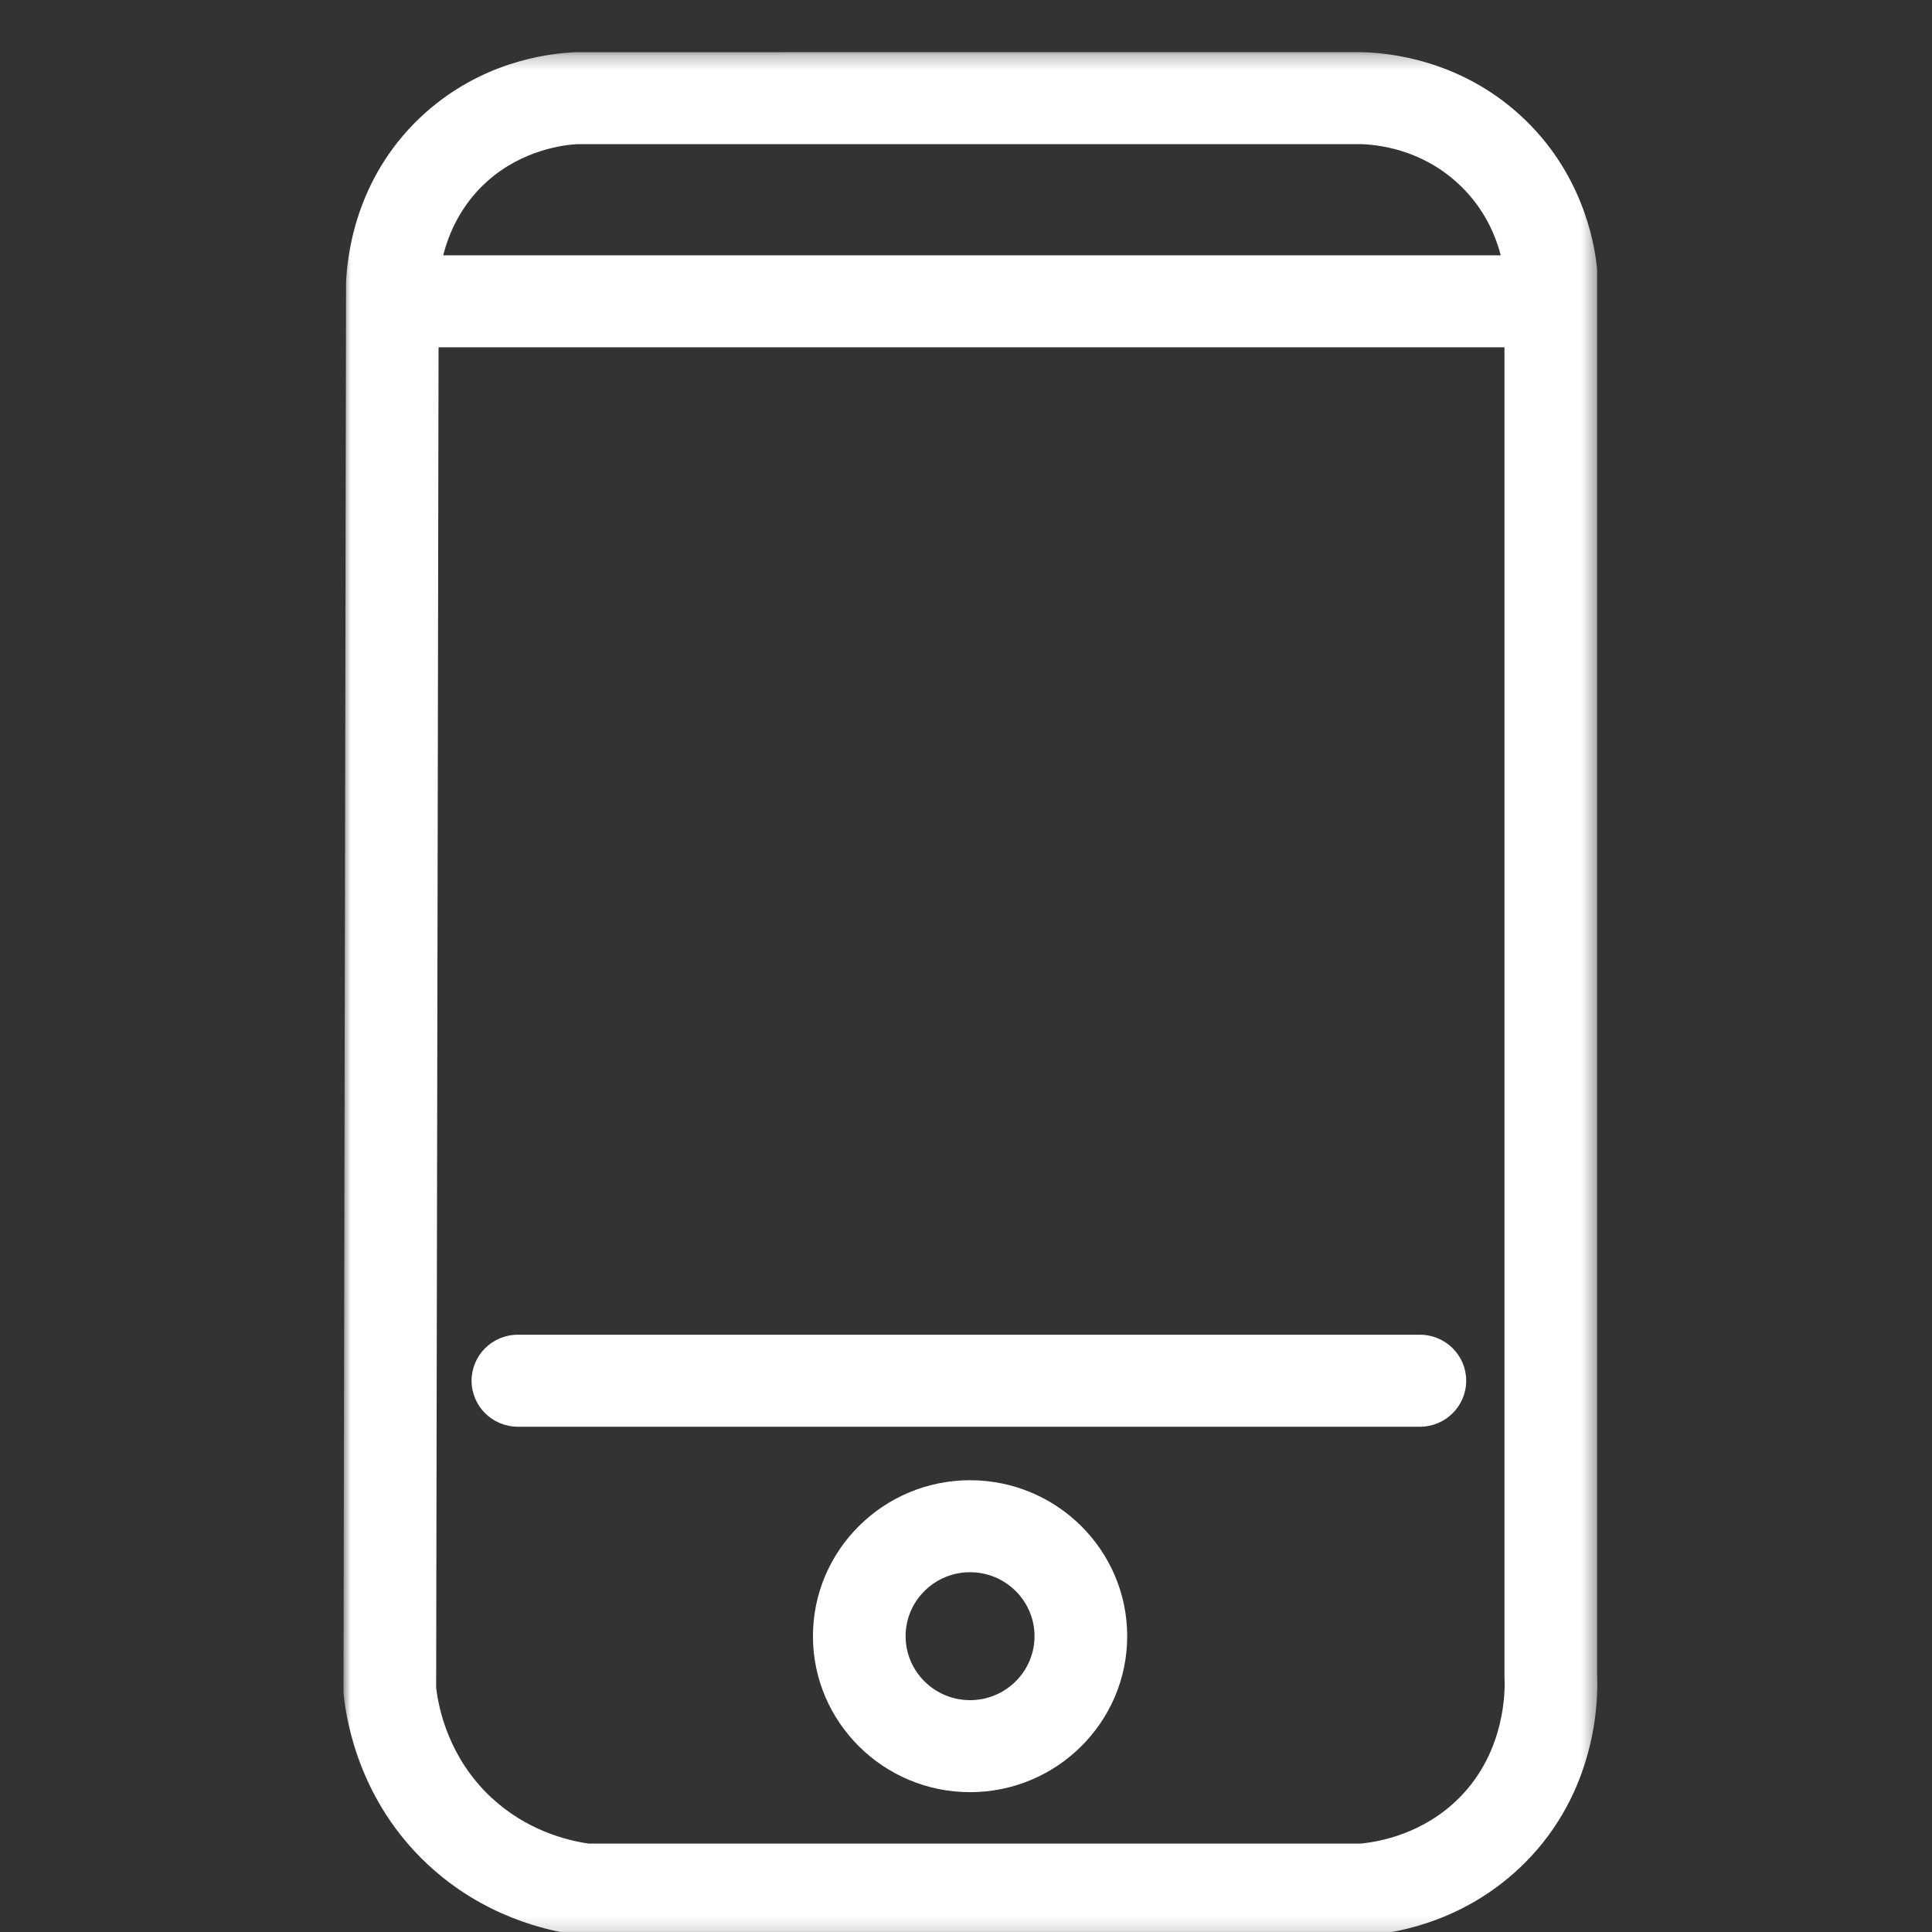
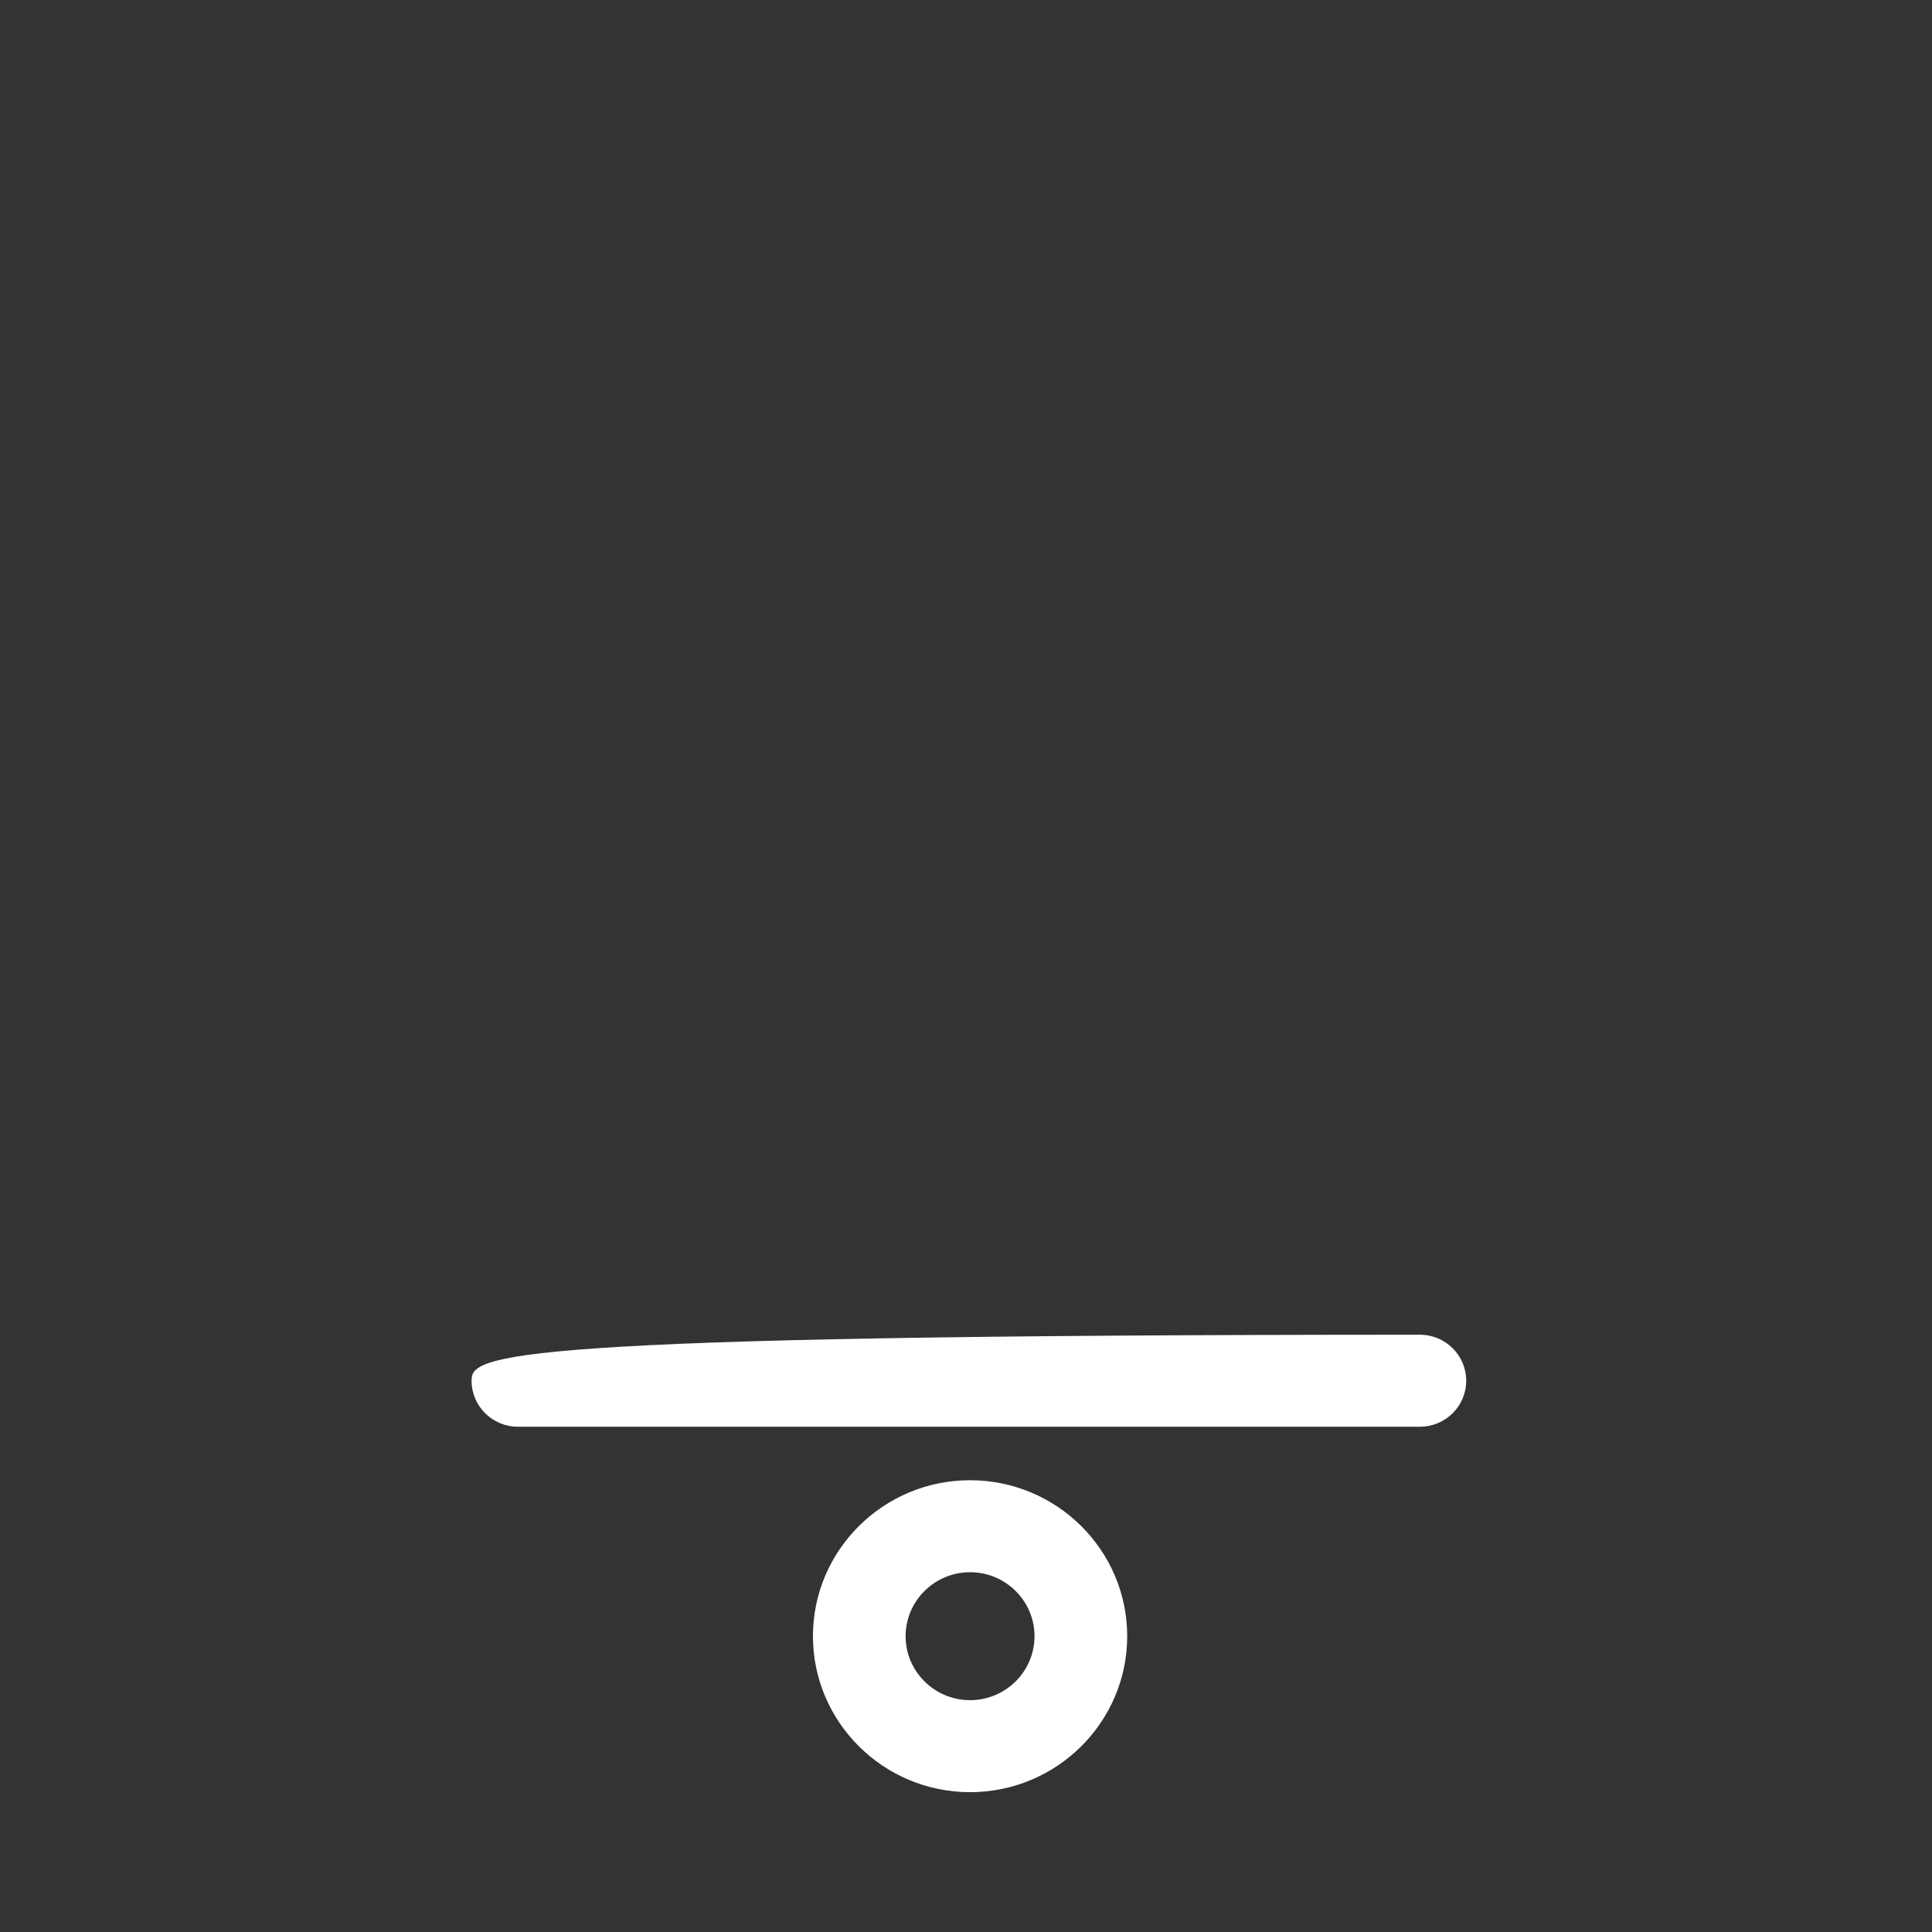
<svg xmlns="http://www.w3.org/2000/svg" xmlns:xlink="http://www.w3.org/1999/xlink" width="135px" height="135px" viewBox="0 0 135 135" version="1.1">
  <rect x="0" y="0" width="135" height="135" fill="#333333" stroke="none" />
  <title>mobileP135</title>
  <desc>Created with Sketch.</desc>
  <defs>
-     <polygon id="path-1" points="0 1.25 87.615 1.25 87.615 132.857 0 132.857" />
-   </defs>
+     </defs>
  <g id="mobile" stroke="none" stroke-width="1" fill="none" fill-rule="evenodd">
    <g id="Group-8" transform="translate(24, 1.5)">
      <path d="M43.783,117.3 C41.301,117.3 39.28,115.295 39.28,112.83 C39.28,110.366 41.301,108.36 43.783,108.36 C46.268,108.36 48.288,110.366 48.288,112.83 C48.288,115.295 46.268,117.3 43.783,117.3 M43.783,101.932 C37.731,101.932 32.805,106.82 32.805,112.83 C32.805,118.839 37.731,123.729 43.783,123.729 C49.838,123.729 54.764,118.839 54.764,112.83 C54.764,106.82 49.838,101.932 43.783,101.932" id="Fill-1" fill="#FFFFFF" />
-       <path d="M75.215,91.765 L12.19,91.765 C10.4,91.765 8.952,93.203 8.952,94.979 C8.952,96.756 10.4,98.194 12.19,98.194 L75.215,98.194 C77.004,98.194 78.452,96.756 78.452,94.979 C78.452,93.203 77.004,91.765 75.215,91.765" id="Fill-3" fill="#FFFFFF" />
+       <path d="M75.215,91.765 C10.4,91.765 8.952,93.203 8.952,94.979 C8.952,96.756 10.4,98.194 12.19,98.194 L75.215,98.194 C77.004,98.194 78.452,96.756 78.452,94.979 C78.452,93.203 77.004,91.765 75.215,91.765" id="Fill-3" fill="#FFFFFF" />
      <g id="Group-7" transform="translate(0, 0.892)">
        <mask id="mask-2" fill="white">
          <use xlink:href="#path-1" />
        </mask>
        <g id="Clip-6" />
        <path d="M77.934,123.267 C75.449,125.739 72.404,126.303 71.087,126.429 L17.128,126.429 C15.563,126.204 12.766,125.487 10.313,123.196 C7.374,120.449 6.653,117.035 6.476,115.542 L6.644,21.877 L81.126,21.877 L81.126,114.644 C81.126,114.699 81.126,114.755 81.129,114.811 C81.174,115.647 81.228,119.986 77.934,123.267 M16.37,7.679 L71.001,7.679 C72.186,7.698 75.231,8 77.852,10.4 C79.68,12.069 80.496,14.024 80.865,15.449 L6.97,15.449 C7.356,13.923 8.207,11.909 10.074,10.252 C12.526,8.077 15.395,7.726 16.37,7.679 M87.602,114.564 L87.602,16.608 C87.602,16.499 87.596,16.392 87.585,16.282 C87.391,14.384 86.48,9.549 82.24,5.673 C77.979,1.775 73.034,1.282 71.053,1.25 L16.226,1.254 C13.972,1.353 9.621,2.032 5.757,5.459 C1.036,9.65 0.287,15.044 0.181,17.315 L0,115.709 C0,115.82 0.004,115.932 0.017,116.041 C0.235,118.158 1.243,123.547 5.876,127.876 C9.763,131.51 14.201,132.541 16.5,132.83 C16.636,132.849 16.772,132.858 16.91,132.858 L71.232,132.858 C71.322,132.858 71.413,132.854 71.502,132.845 C73.928,132.644 78.584,131.722 82.521,127.805 C87.537,122.81 87.691,116.521 87.602,114.564" id="Fill-5" fill="#FFFFFF" mask="url(#mask-2)" />
      </g>
    </g>
  </g>
</svg>